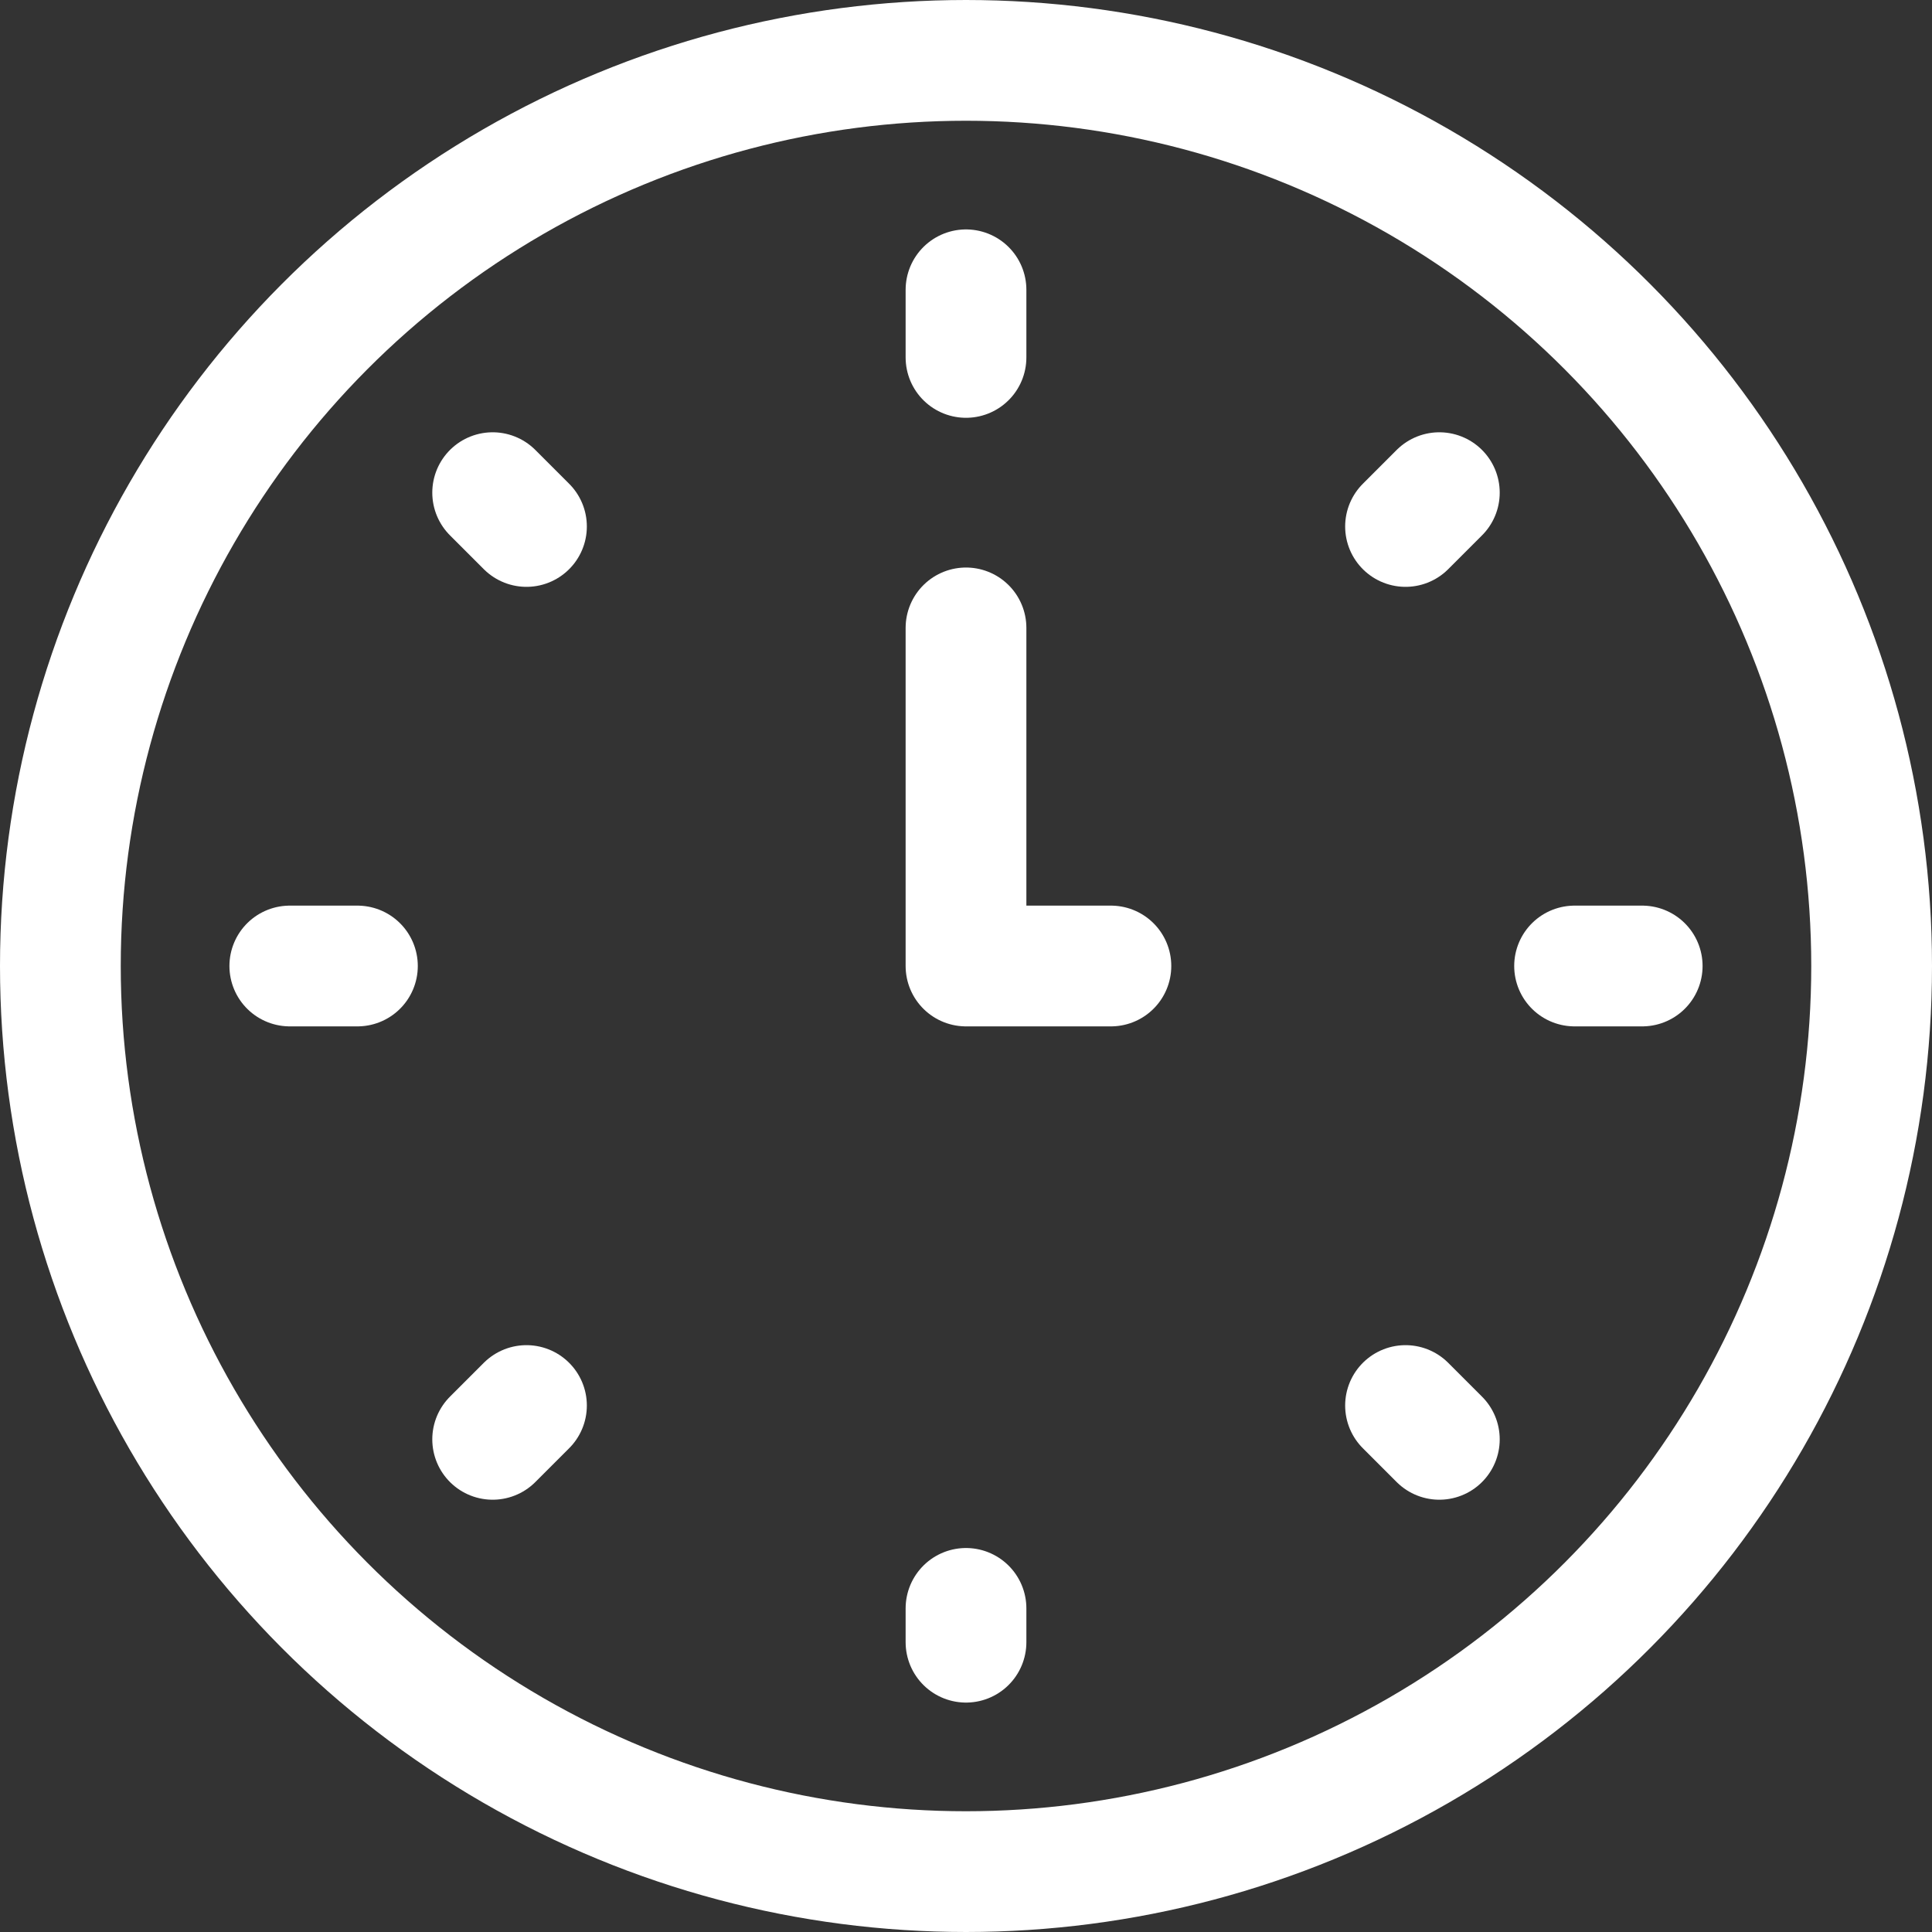
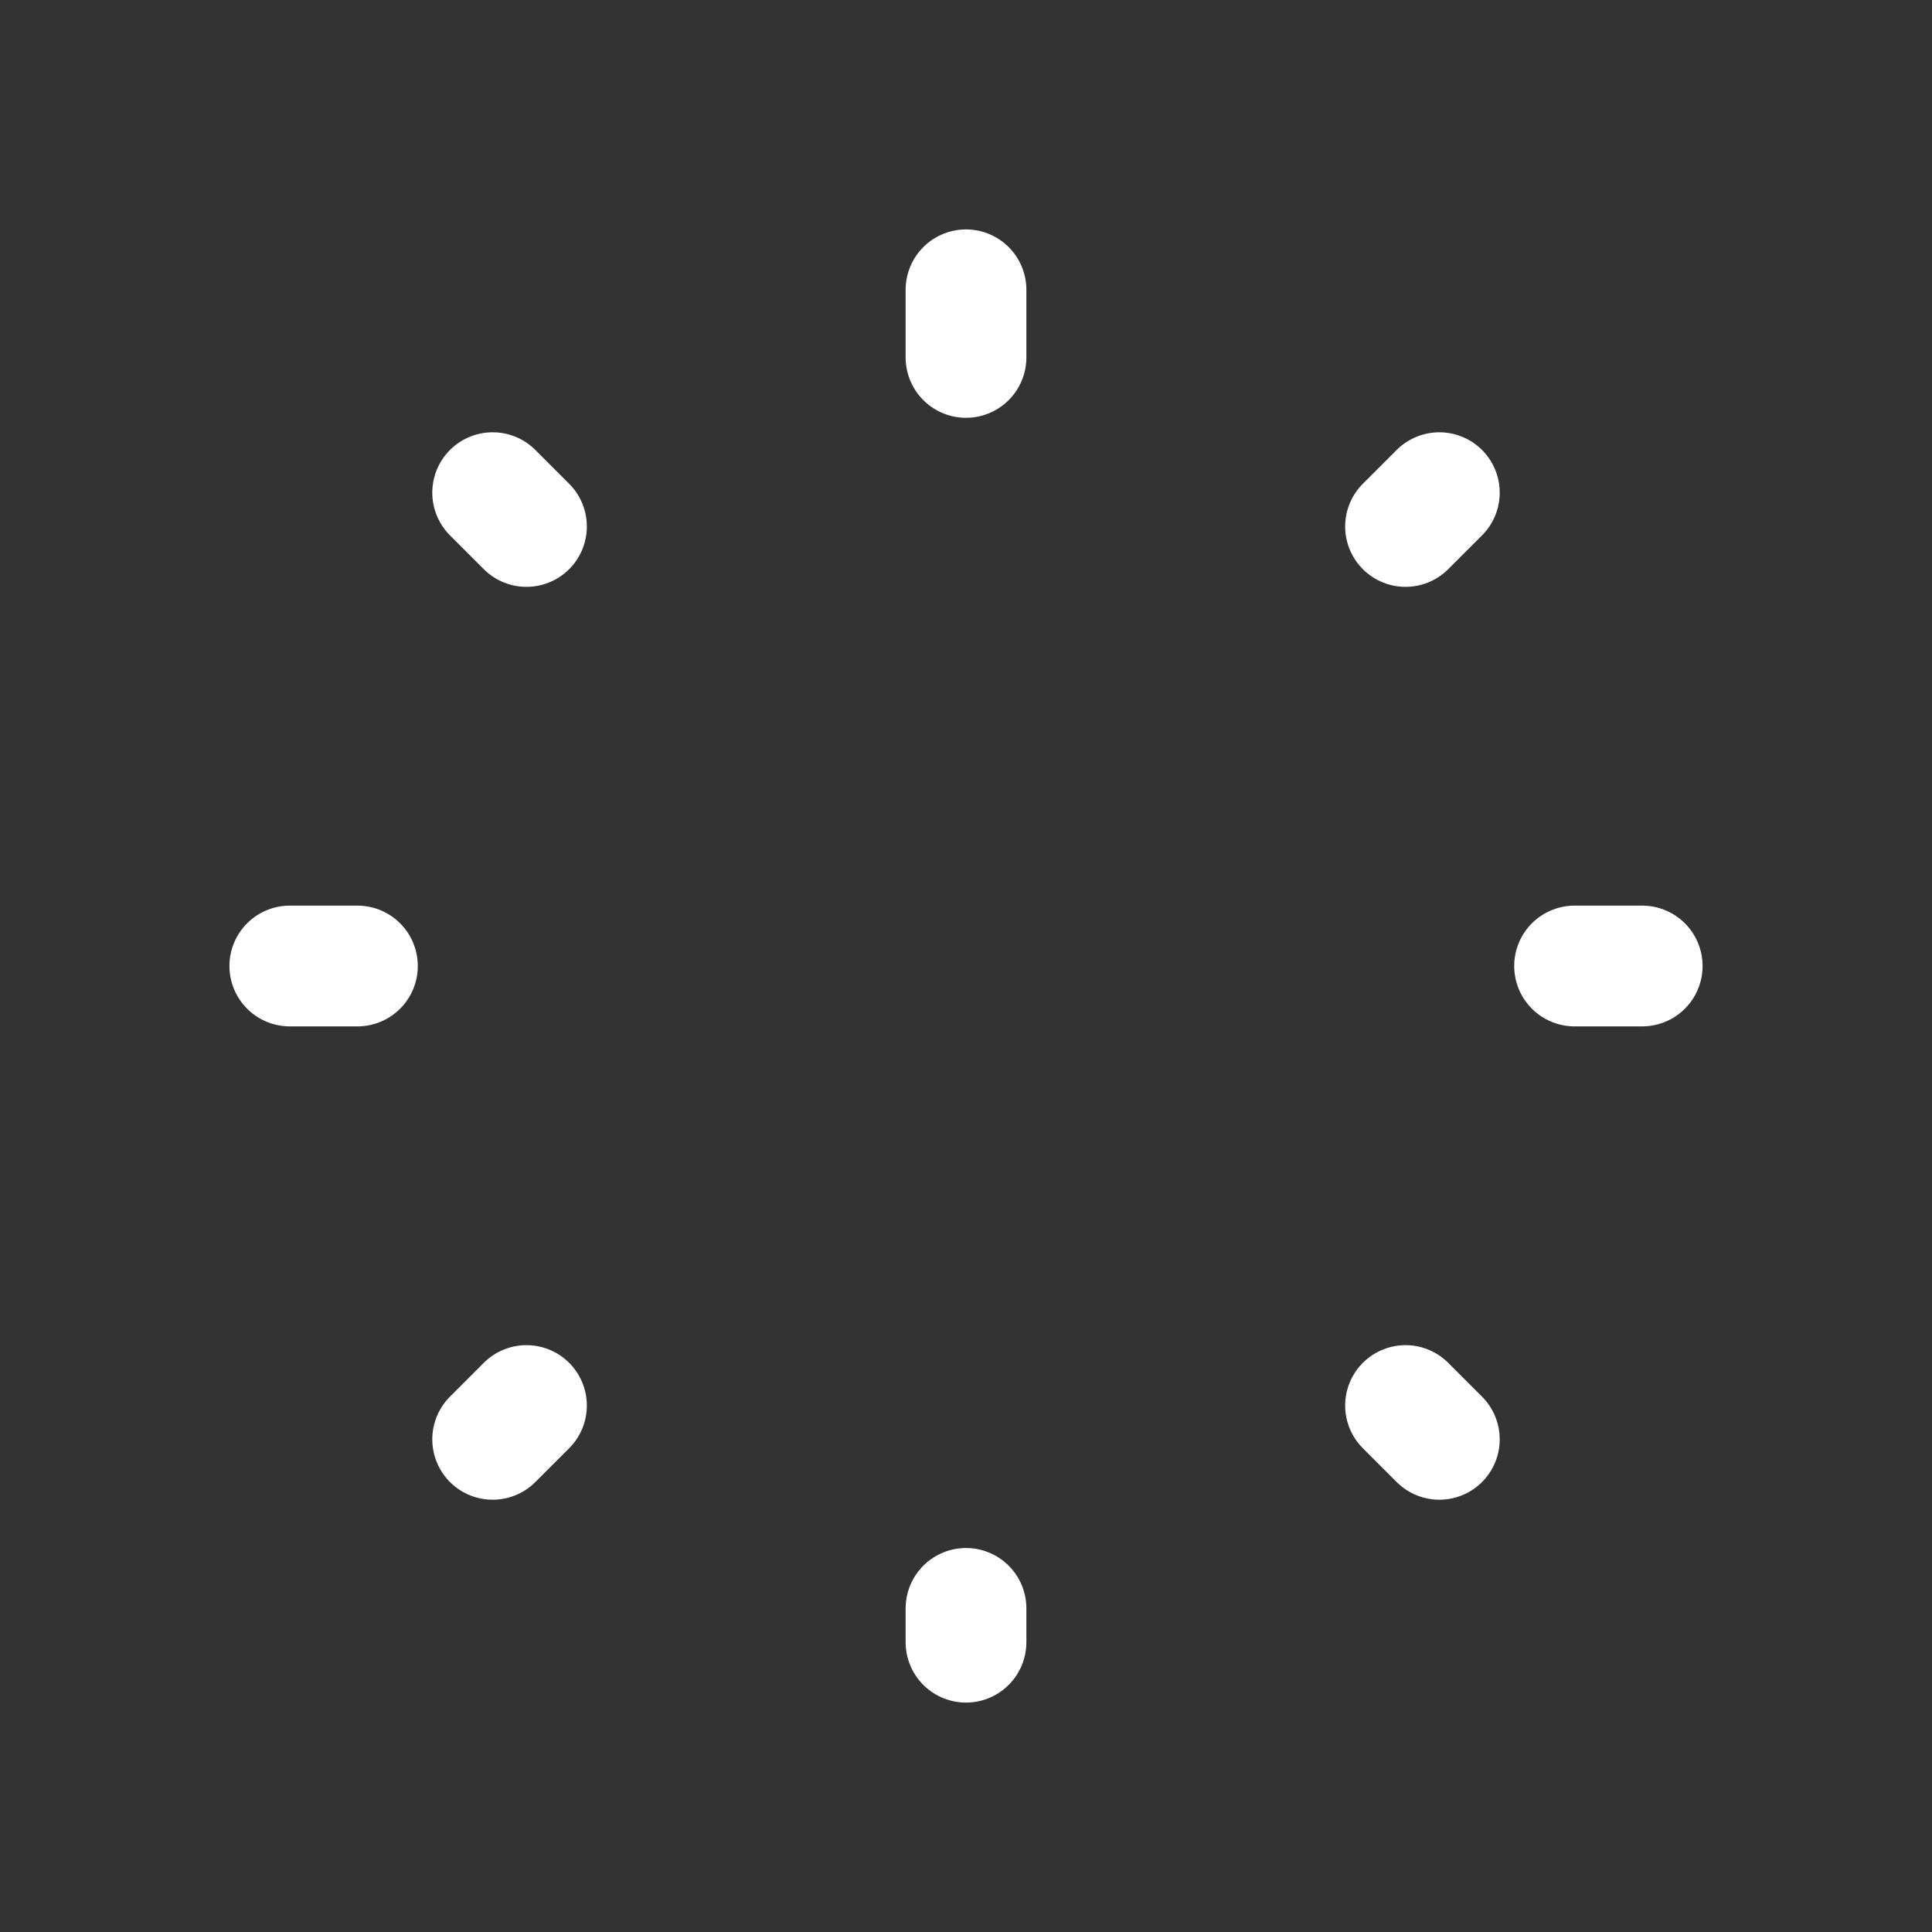
<svg xmlns="http://www.w3.org/2000/svg" width="40" height="40" viewBox="0 0 40 40" fill="none">
  <rect x="0" y="0" width="40" height="40" fill="#333333" stroke="none" />
-   <circle cx="20" cy="20" r="18.75" stroke="white" stroke-width="2.5" />
  <path d="M20 6V6.7V7.4M20 34V33.3M6 20H7.4M34 20H32.6M10.2 29.8L10.9 29.1M29.8 10.2L29.1 10.9M29.8 29.8L29.1 29.1M10.2 10.2L10.9 10.9" stroke="white" stroke-width="2.5" stroke-linecap="round" />
-   <path d="M20 13V20H23" stroke="white" stroke-width="2.5" stroke-linecap="round" stroke-linejoin="round" />
</svg>